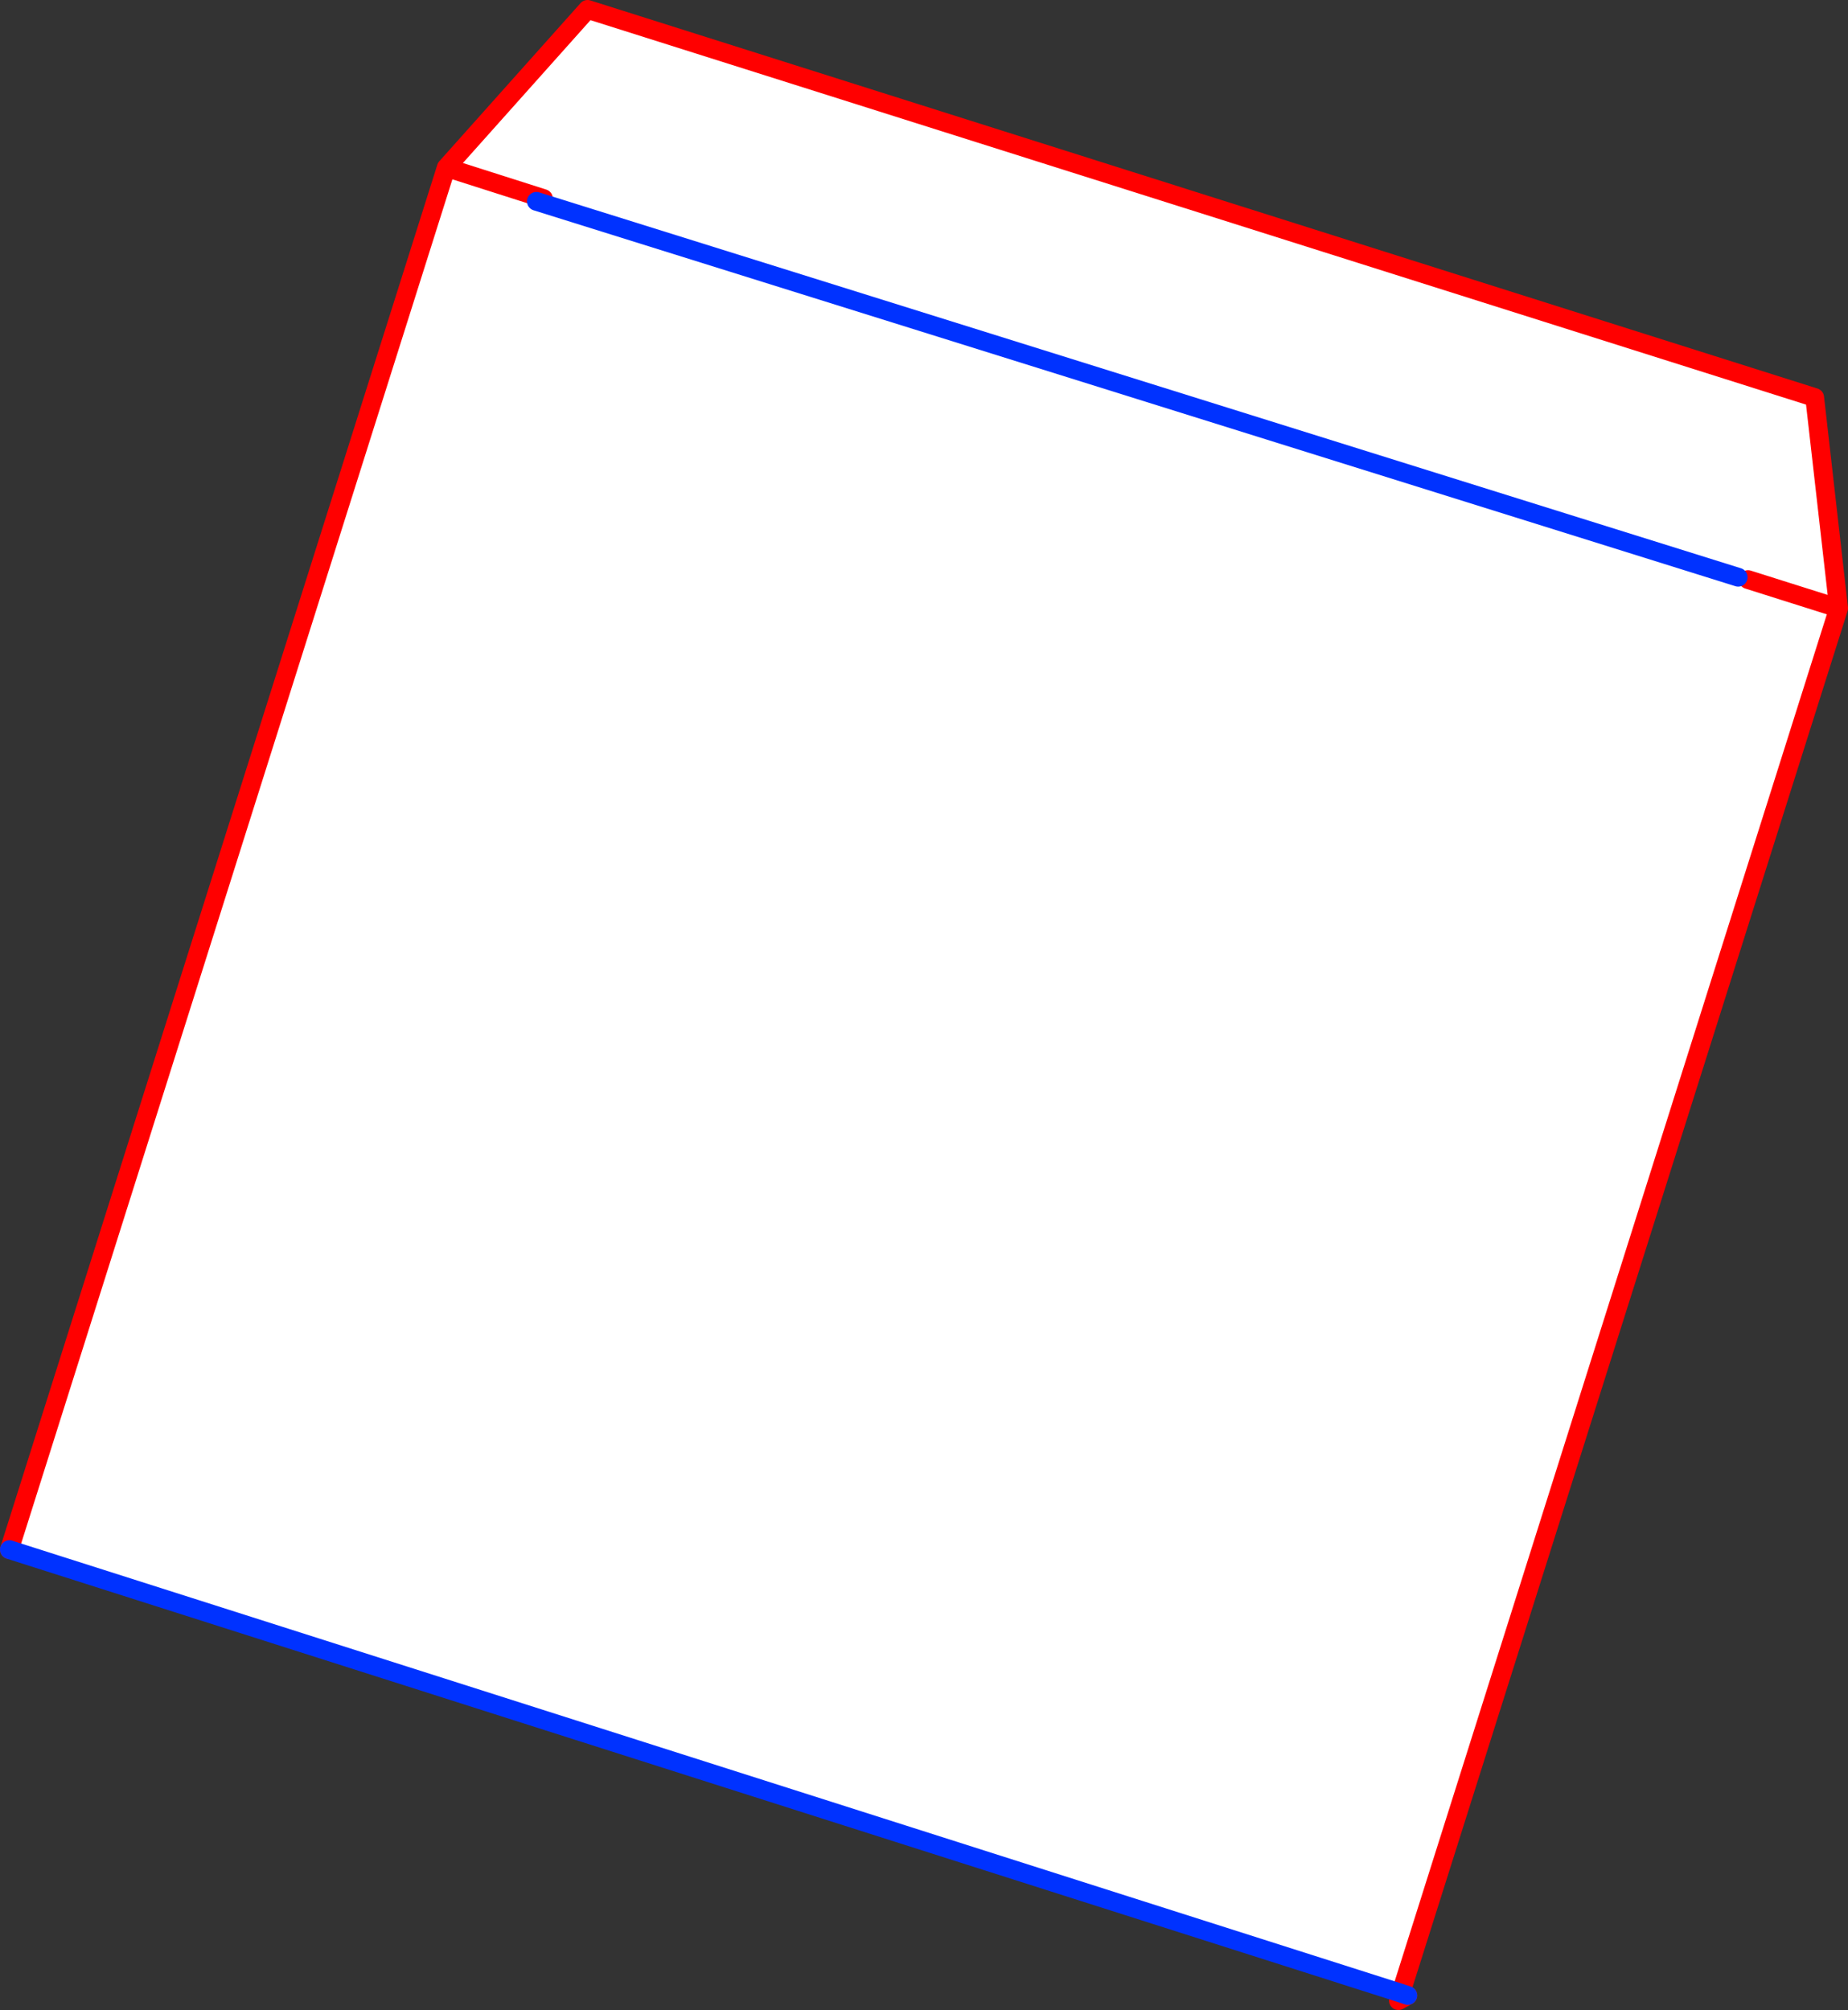
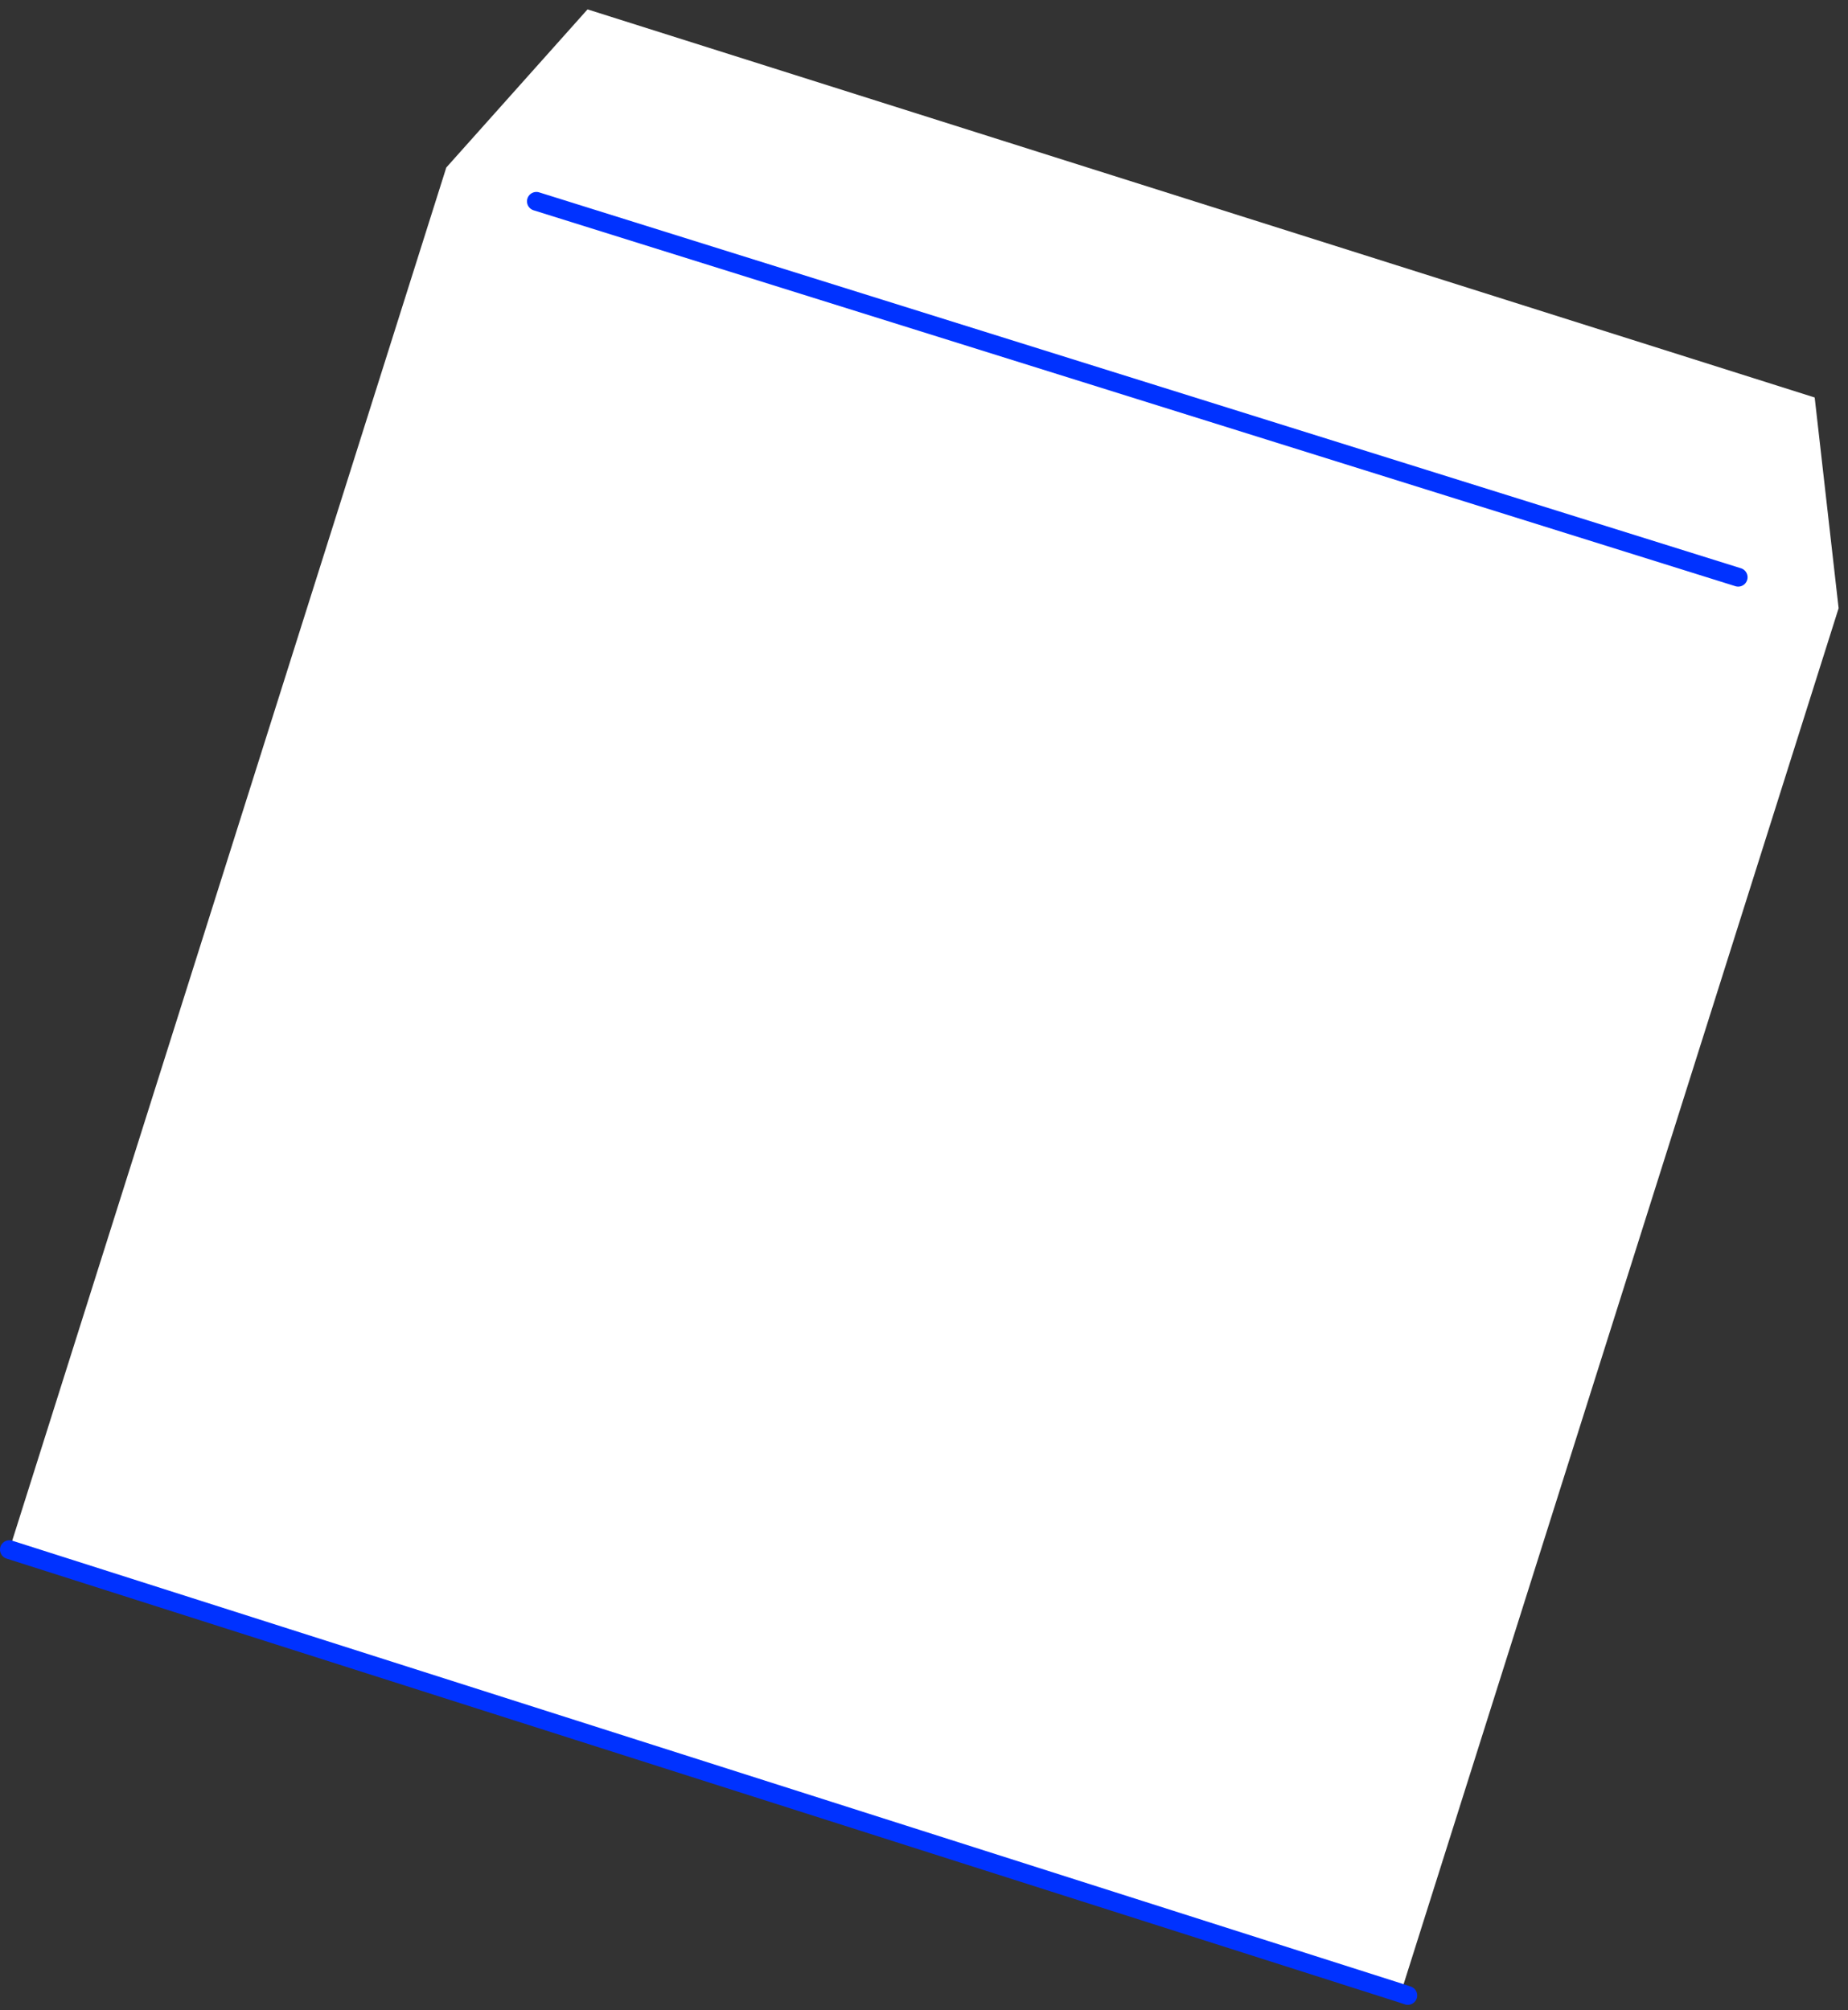
<svg xmlns="http://www.w3.org/2000/svg" height="214.15px" width="196.9px">
  <rect width="100%" height="100%" fill="#333333" stroke="none" />
  <g transform="matrix(1.0, 0.0, 0.0, 1.0, 115.75, 270.15)">
    <path d="M-68.2 -252.3 L-53.15 -269.15 77.6 -227.8 80.15 -205.35 70.5 -208.4 80.15 -205.35 33.5 -57.8 -114.75 -105.05 -68.2 -252.3 -57.85 -249.0 -68.2 -252.3 M69.45 -208.65 L-58.6 -248.7 69.45 -208.65" fill="#ffffff" fill-rule="evenodd" stroke="none" />
-     <path d="M80.15 -205.35 L77.6 -227.8 -53.15 -269.15 -68.2 -252.3 -57.85 -249.0 M80.15 -205.35 L70.5 -208.4 M34.25 -57.55 L33.25 -57.0 33.5 -57.8 80.15 -205.35 M-114.75 -105.05 L-68.2 -252.3" fill="none" stroke="#ff0000" stroke-linecap="round" stroke-linejoin="round" stroke-width="2.0" />
    <path d="M33.5 -57.8 L-114.75 -105.05 M33.5 -57.8 L34.25 -57.55 M-58.6 -248.7 L69.45 -208.65" fill="none" stroke="#0032ff" stroke-linecap="round" stroke-linejoin="round" stroke-width="2.0" />
  </g>
</svg>